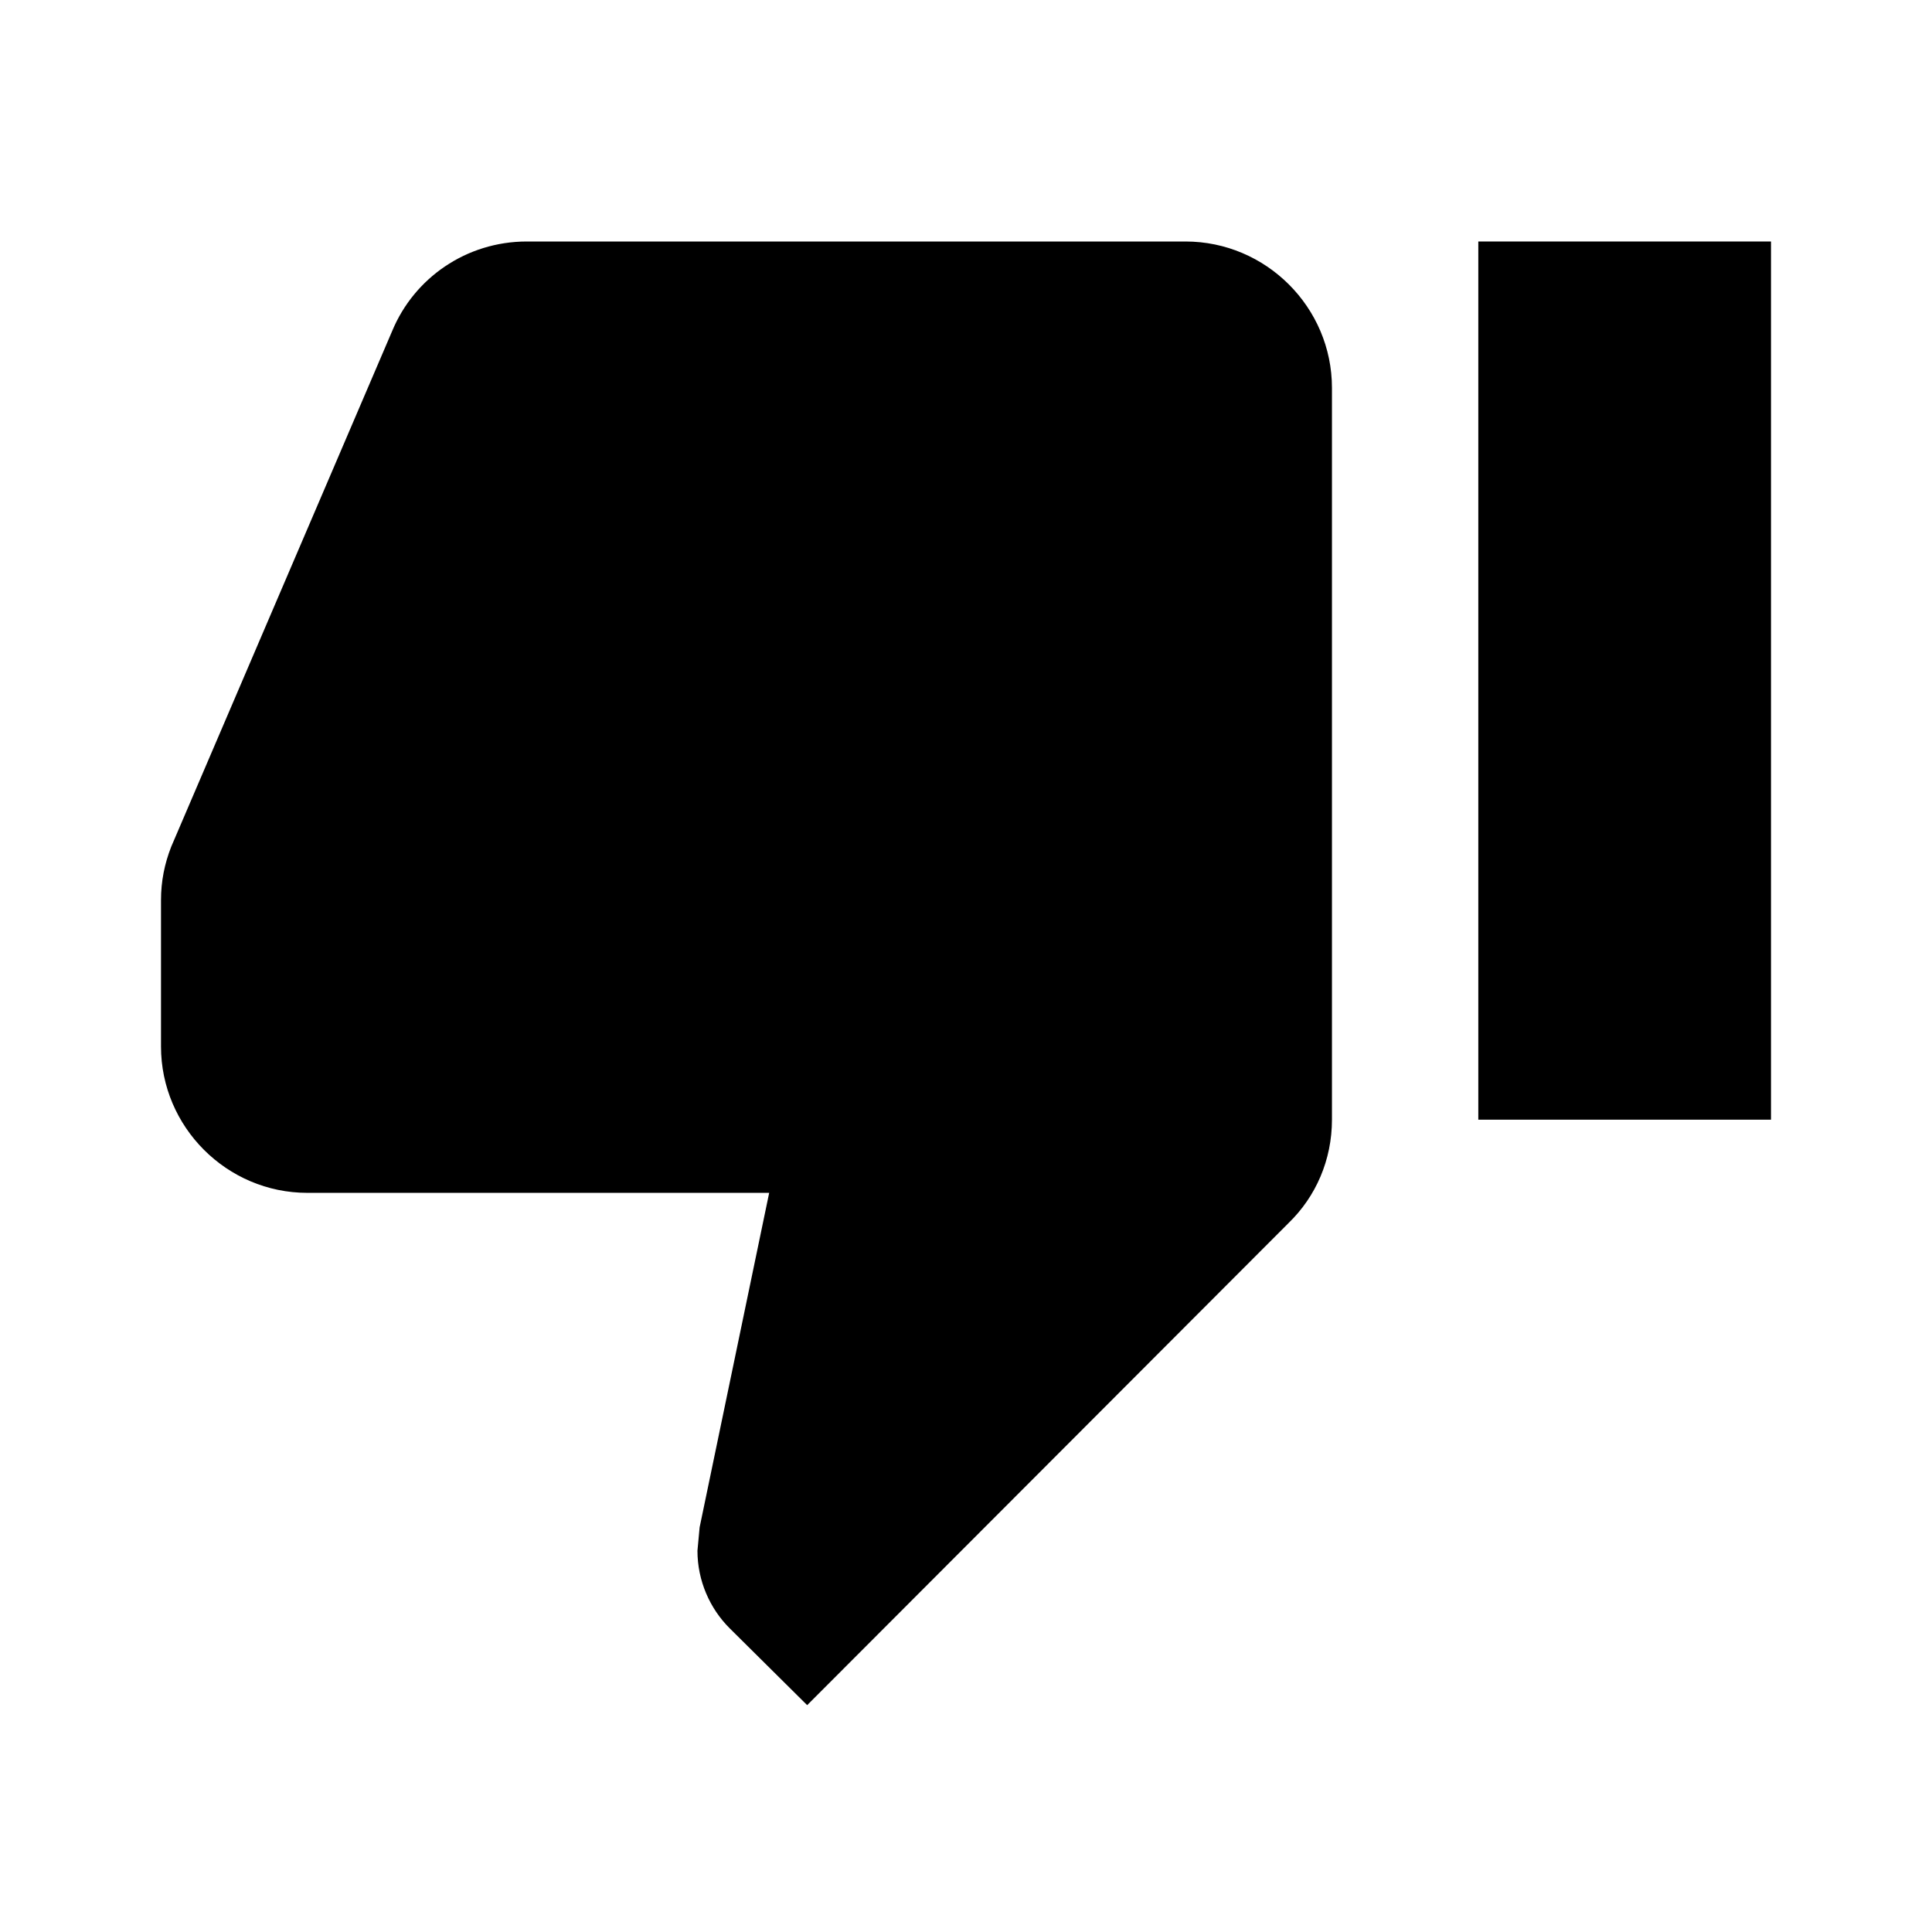
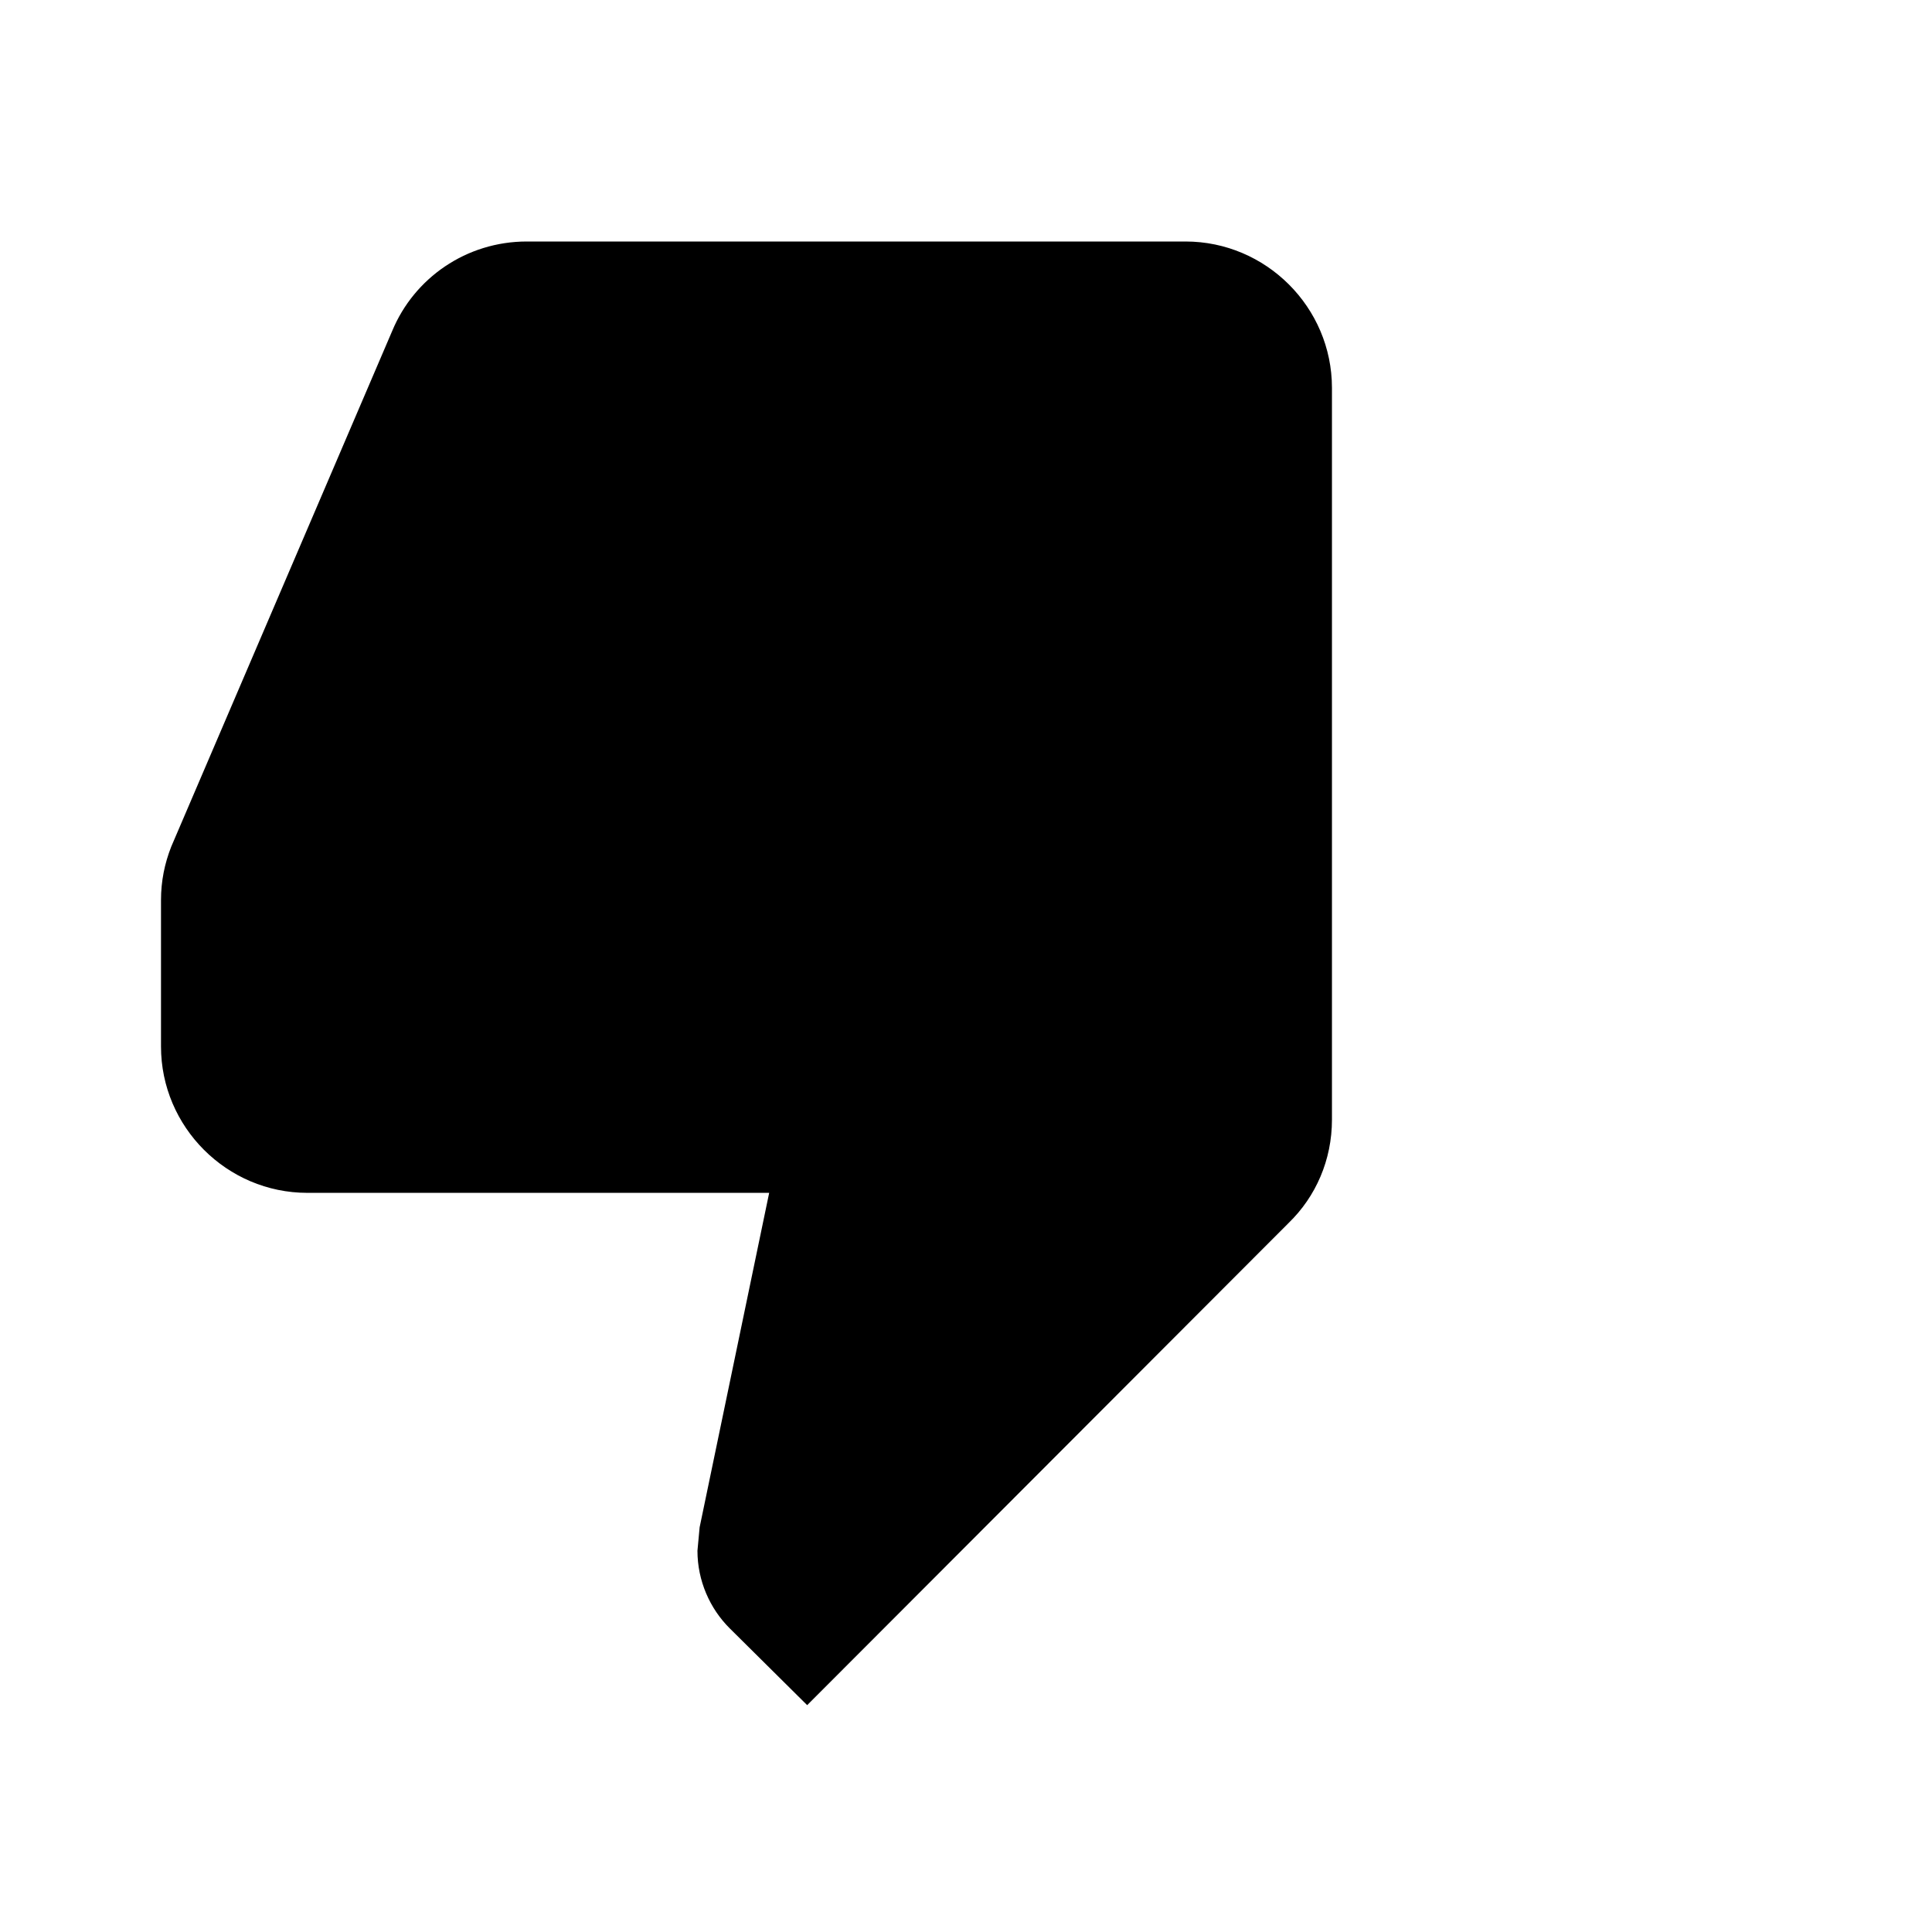
<svg xmlns="http://www.w3.org/2000/svg" width="800px" height="800px" viewBox="0 0 24 24" fill="none">
  <path d="M14.727 3H6.545C5.791 3 5.145 3.455 4.873 4.109L2.127 10.518C2.045 10.727 2 10.945 2 11.182V13C2 14 2.818 14.818 3.818 14.818H9.555L8.691 18.973L8.664 19.264C8.664 19.636 8.818 19.982 9.064 20.227L10.027 21.182L16.009 15.191C16.346 14.864 16.546 14.409 16.546 13.909V4.818C16.546 3.818 15.727 3 14.727 3Z" fill="#000000" />
-   <path d="M22 3H18.364V13.909H22V3Z" fill="#000000" />
</svg>